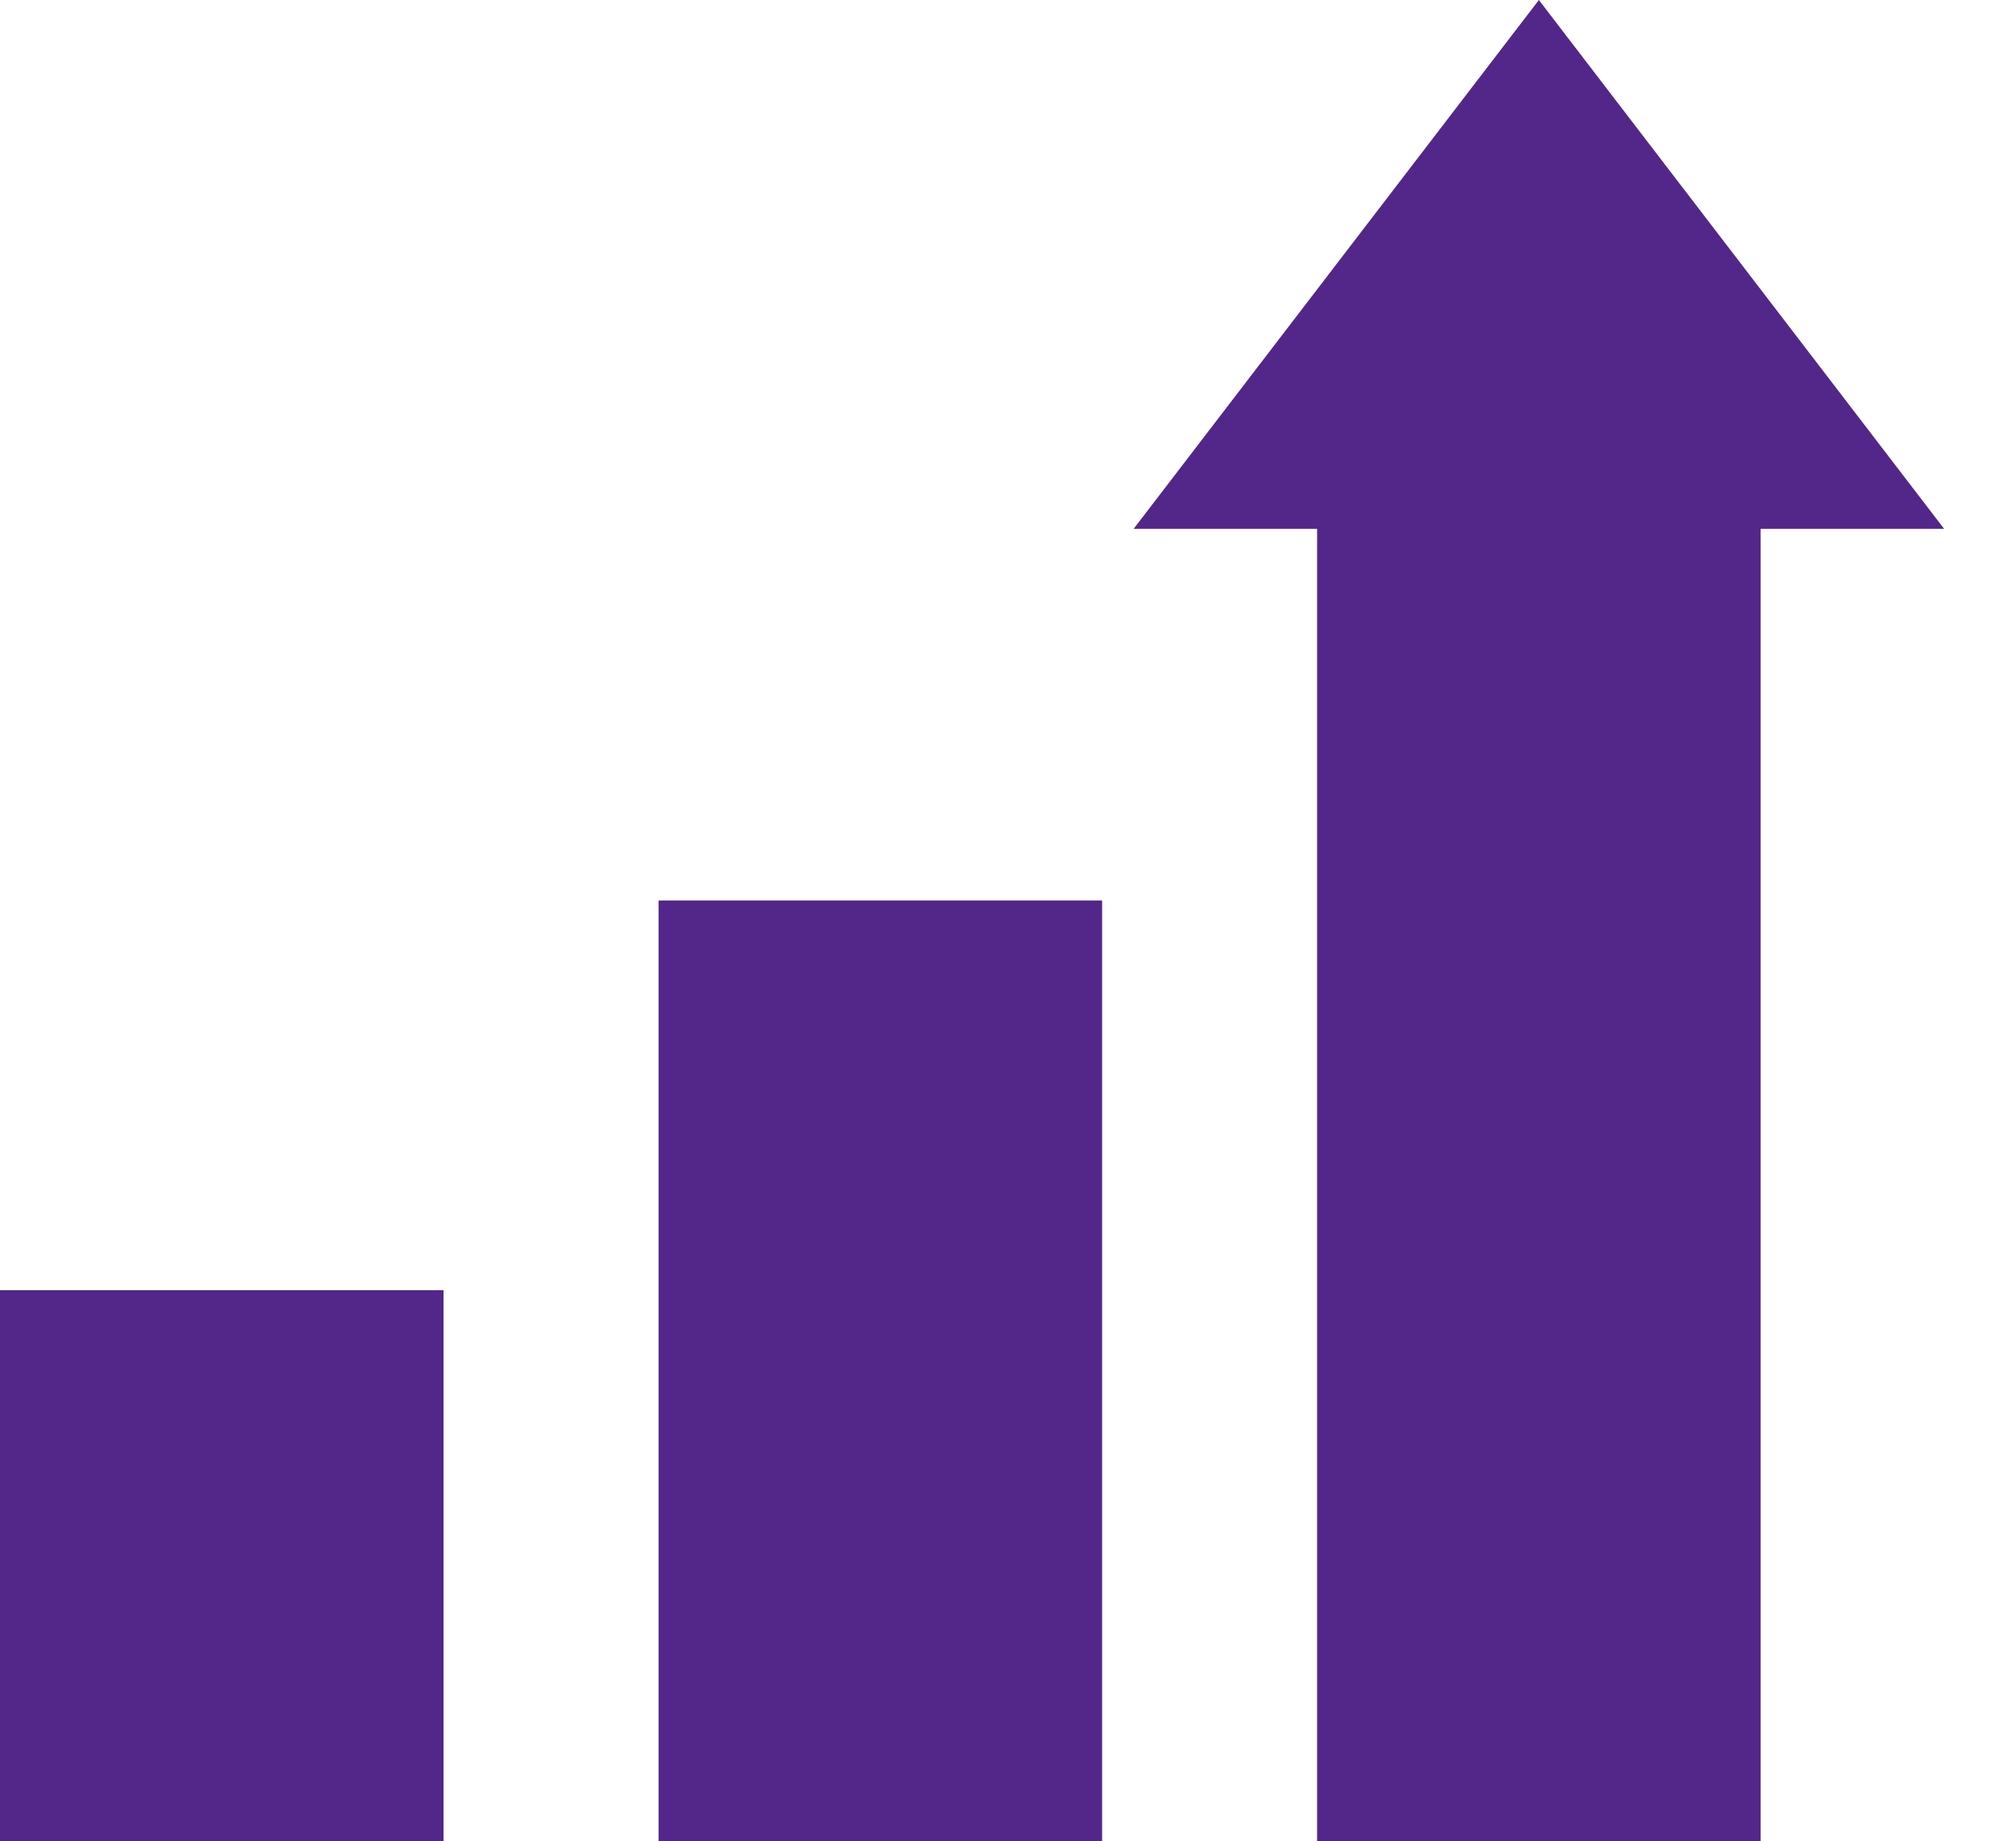
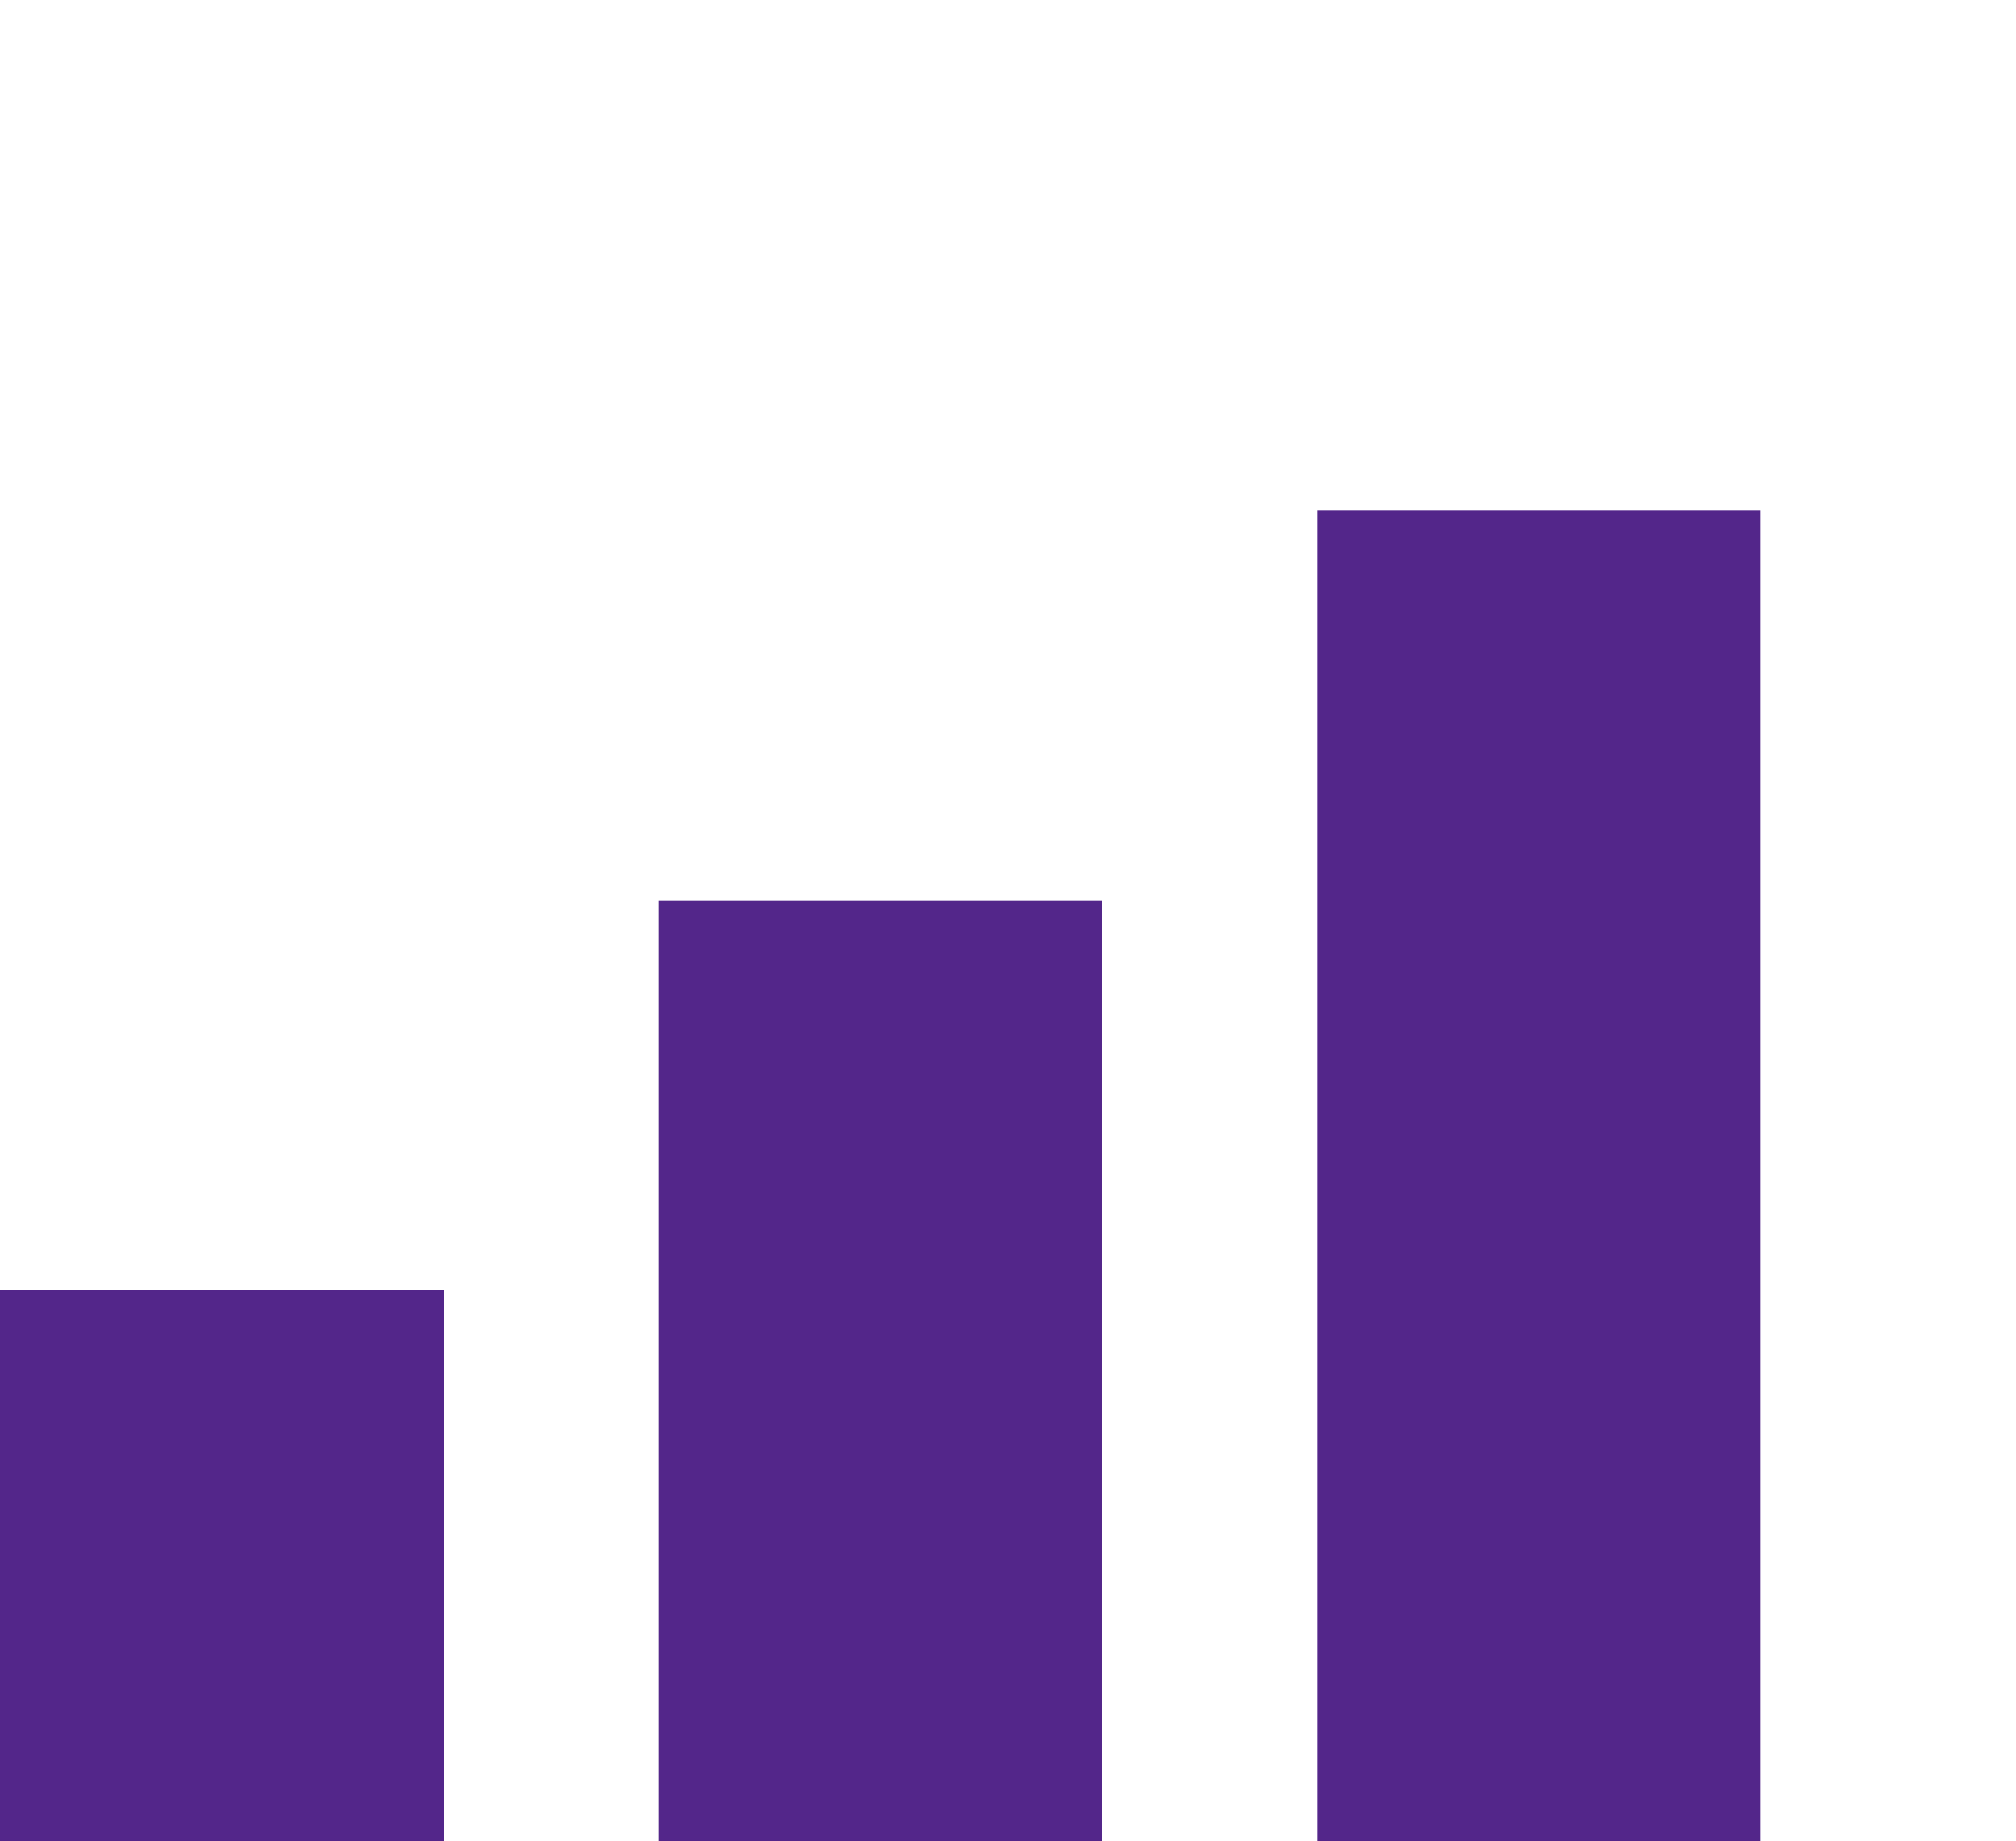
<svg xmlns="http://www.w3.org/2000/svg" width="150" height="137" viewBox="0 0 150 137" fill="none">
  <rect y="96" width="33" height="41" fill="#53268A" />
  <rect x="49" y="67" width="33" height="70" fill="#53268A" />
  <rect x="98" y="38" width="33" height="99" fill="#53268A" />
-   <path d="M84.348 39.348L114.5 -1.82406e-06L144.652 39.348L84.348 39.348Z" fill="#53268A" />
</svg>